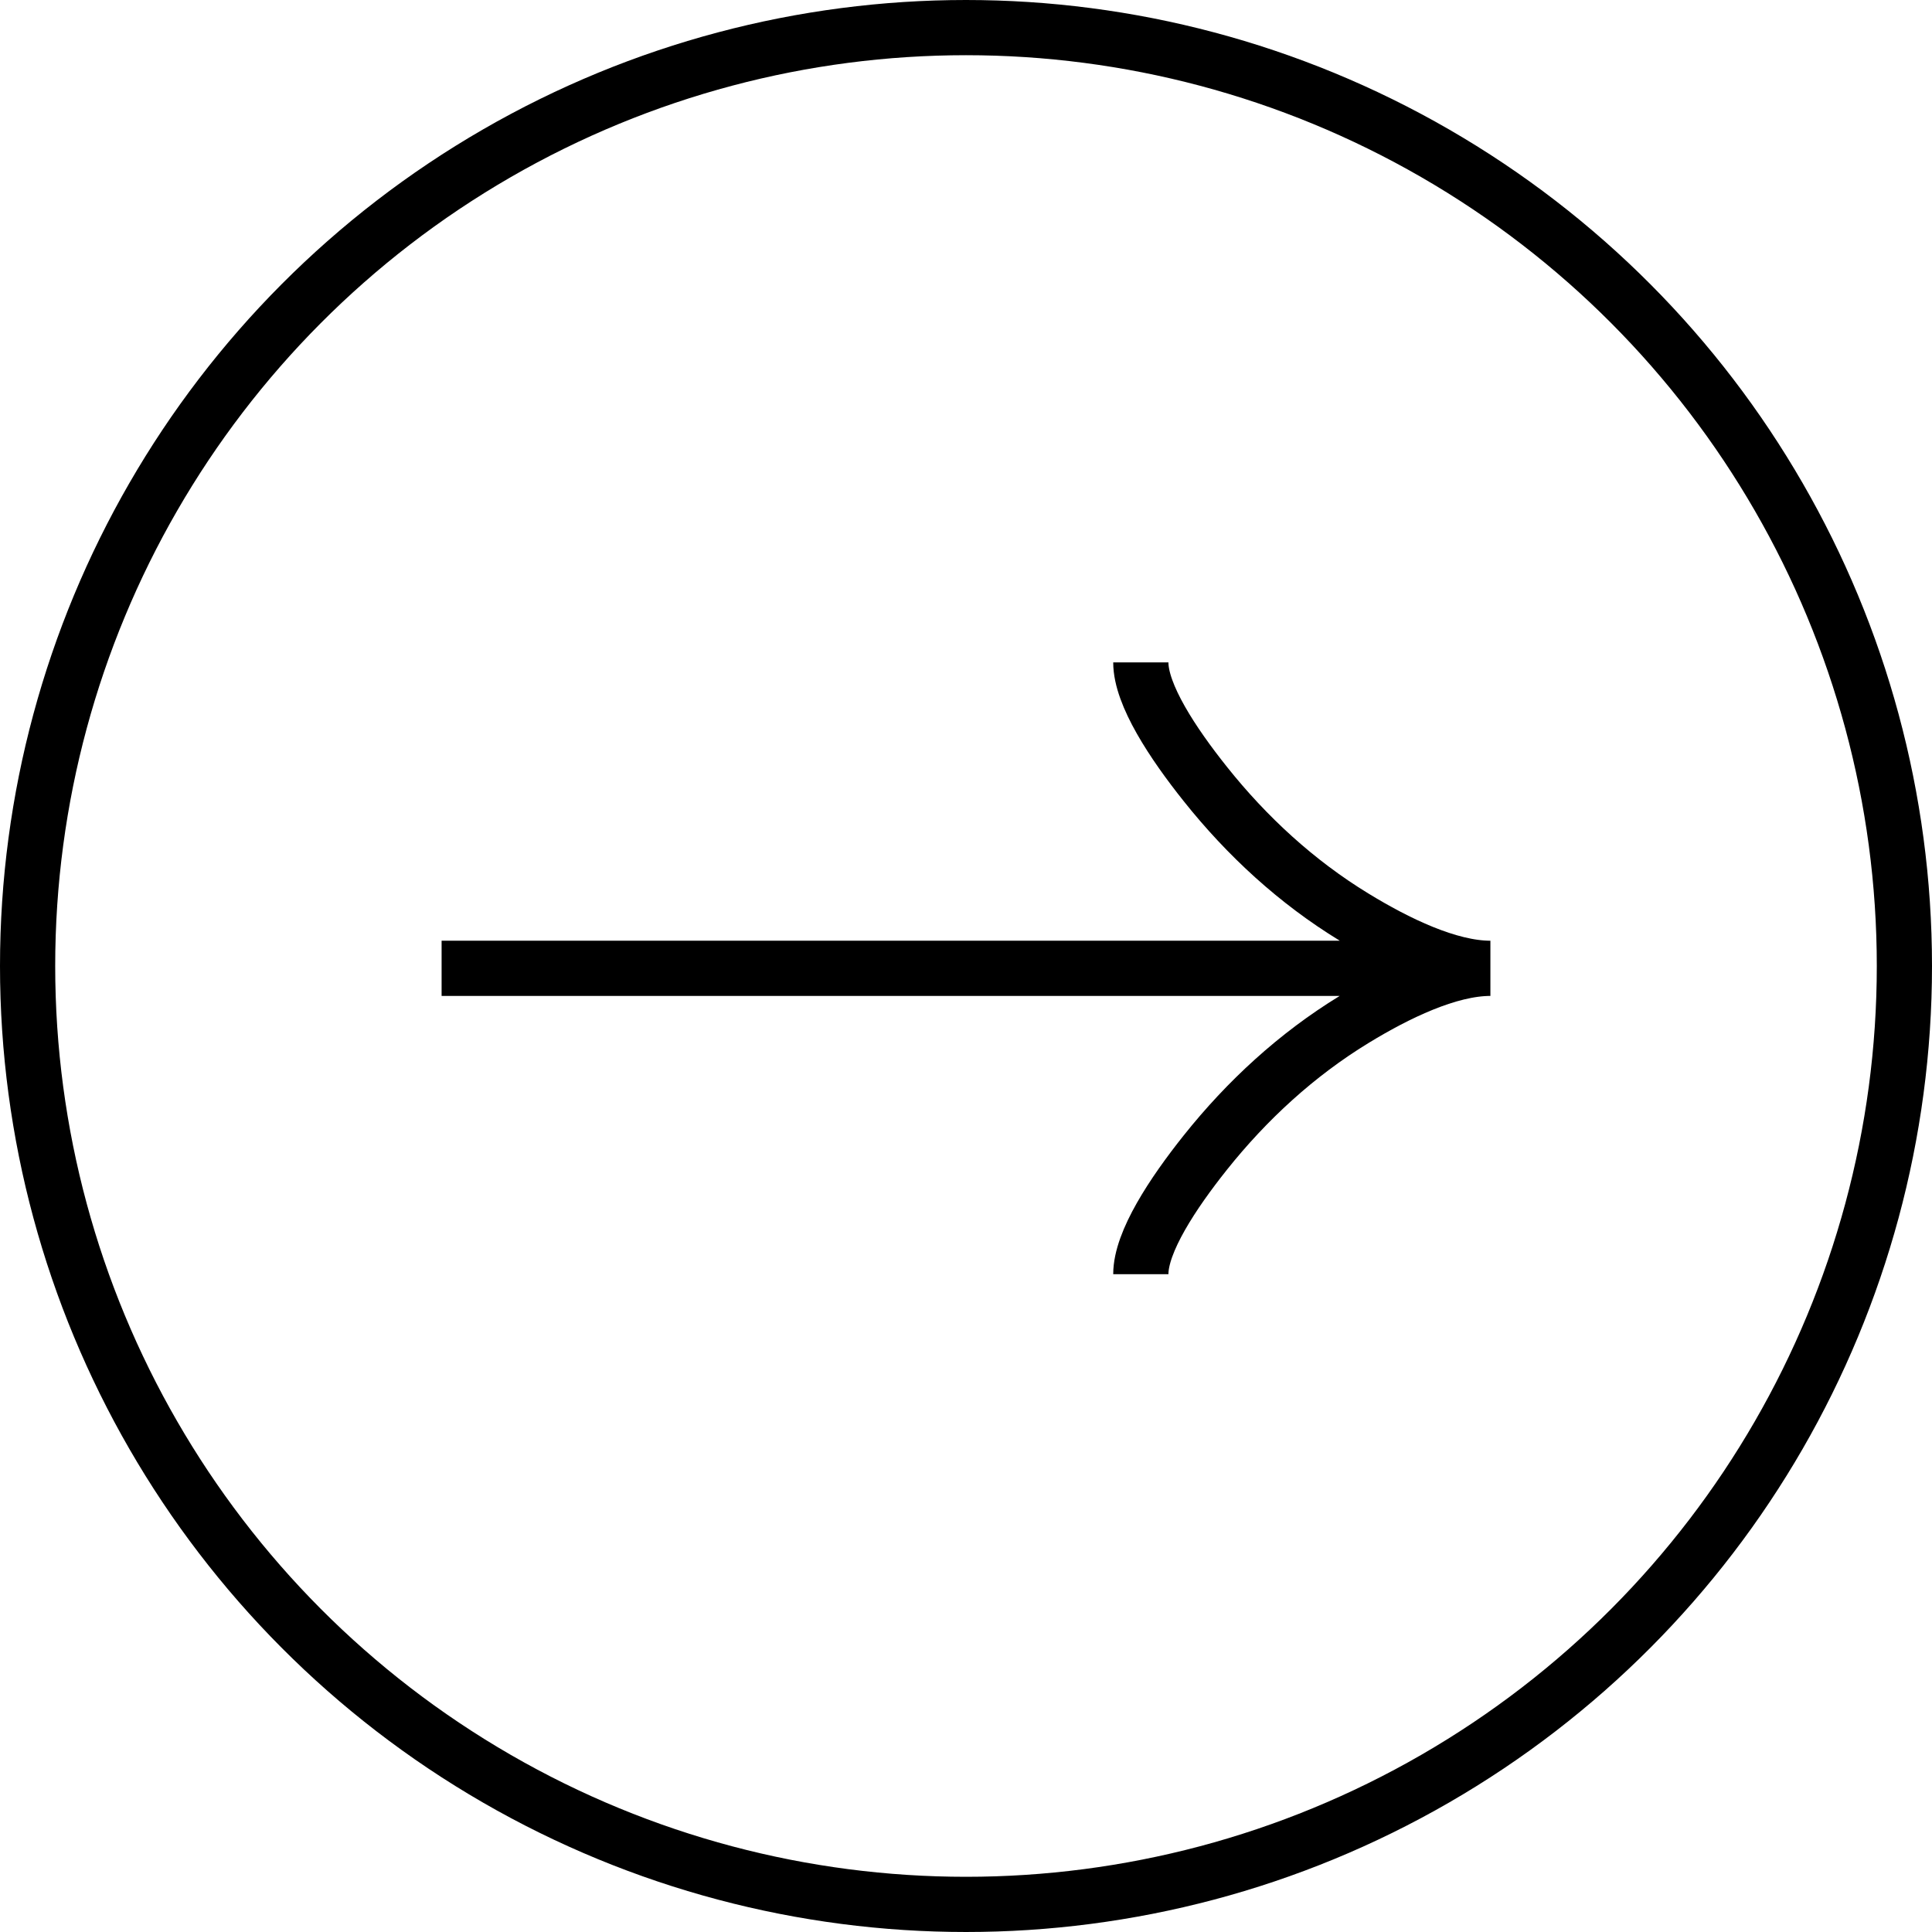
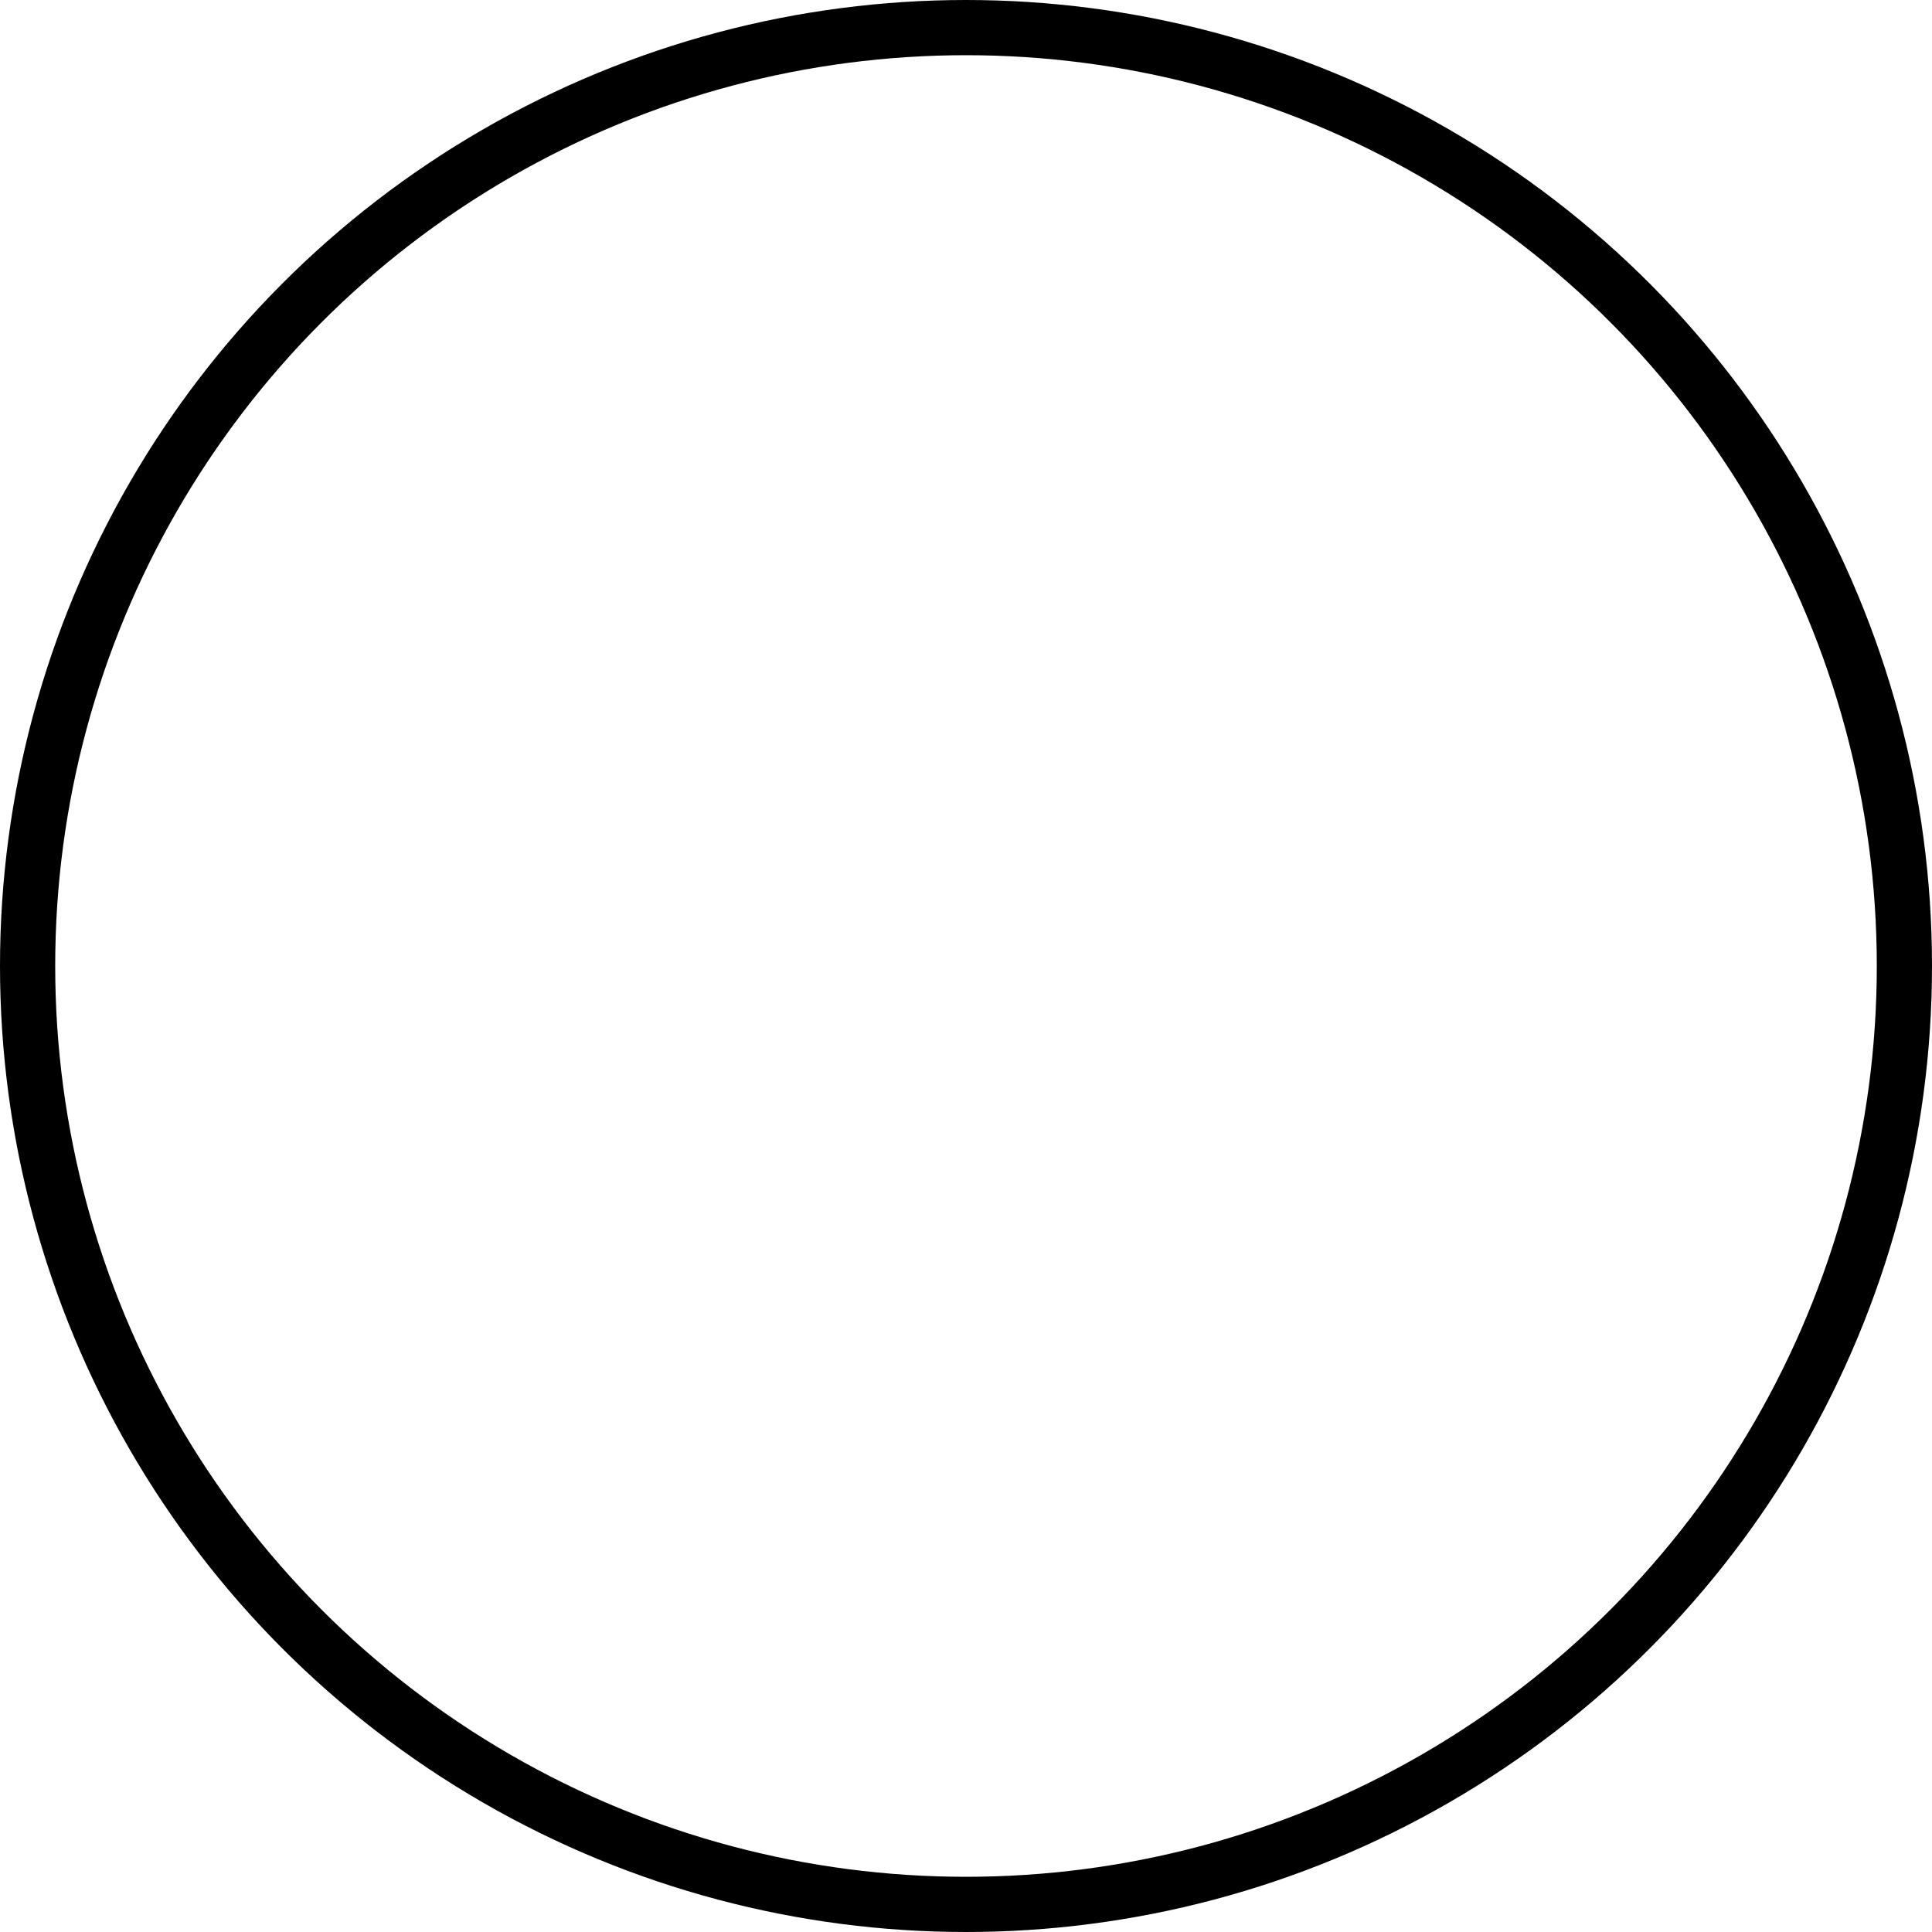
<svg xmlns="http://www.w3.org/2000/svg" width="35" height="35" viewBox="0 0 35 35" fill="none">
  <circle cx="17.5" cy="17.5" r="17" stroke="black" />
-   <path d="M20.667 12C20.667 12.587 21.247 13.465 21.834 14.201C22.59 15.151 23.492 15.98 24.527 16.612C25.303 17.087 26.243 17.542 27 17.542M27 17.542C26.243 17.542 25.302 17.997 24.527 18.471C23.492 19.104 22.59 19.933 21.834 20.882C21.247 21.619 20.667 22.497 20.667 23.083M27 17.542H8" stroke="black" />
</svg>